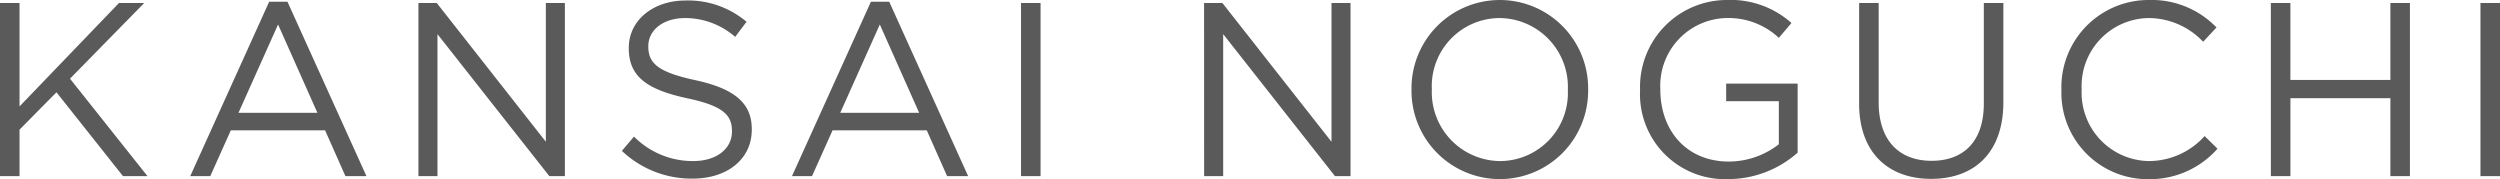
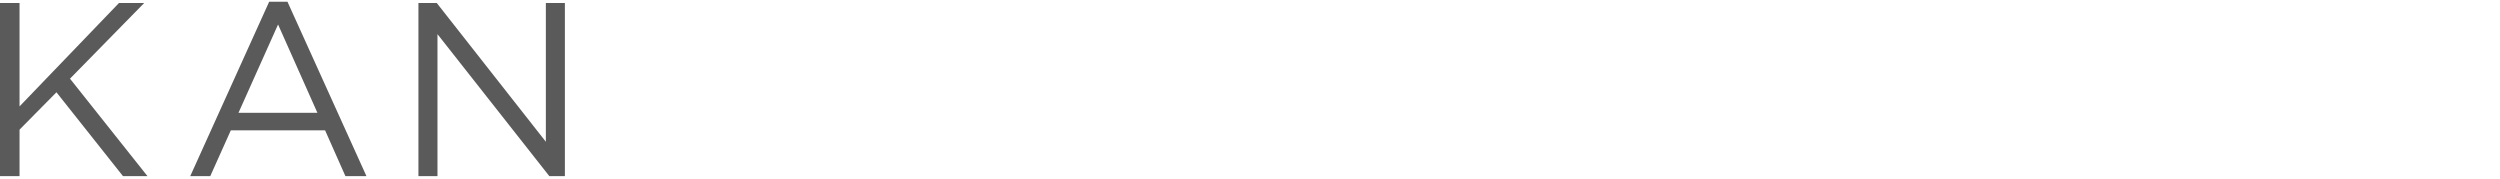
<svg xmlns="http://www.w3.org/2000/svg" width="221.457" height="15.867" viewBox="0 0 221.457 15.867">
  <defs>
    <clipPath id="a">
      <path fill="#5a5a5a" d="M0 0h221.457v15.867H0z" />
    </clipPath>
  </defs>
  <path d="M10.541.264l-8.81 9.16V.264H0V15.6h1.731v-4.116L5 8.175l5.892 7.425h2.17L6.2 6.969 12.775.264zM24.632 2.17l3.485 7.823h-6.991zM23.843.155L16.853 15.6h1.774l1.82-4.055h8.35l1.8 4.055h1.863L25.465.155zM48.353.264v12.293L38.688.264h-1.622V15.6h1.687V3.025L48.659 15.6h1.38V.264z" fill="#5a5a5a" />
  <g clip-path="url(#a)" fill="#5a5a5a">
-     <path d="M55.086 13.368l1.074-1.27a7.305 7.305 0 0 0 5.259 2.168c2.059 0 3.419-1.095 3.419-2.607v-.044c0-1.425-.767-2.235-3.988-2.915-3.529-.766-5.151-1.906-5.151-4.425v-.044c0-2.411 2.125-4.187 5.041-4.187a8.008 8.008 0 0 1 5.391 1.885l-1.008 1.337A6.741 6.741 0 0 0 60.696 1.6c-1.995 0-3.265 1.1-3.265 2.476v.044c0 1.446.789 2.258 4.164 2.981 3.418.745 5 1.994 5 4.338v.044c0 2.63-2.192 4.339-5.238 4.339a8.975 8.975 0 0 1-6.267-2.455M77.148.154h1.622L85.76 15.6h-1.863l-1.8-4.054H73.75L71.932 15.6h-1.775zm4.273 9.839L77.937 2.17l-3.506 7.823zM90.445.264h1.731v15.339h-1.731zM106.66.264h1.622l9.665 12.294V.264h1.687V15.6h-1.381l-9.9-12.578V15.6h-1.688zM125.035 7.977v-.044a7.824 7.824 0 1 1 15.647-.044c.021.022.021.022 0 .044a7.824 7.824 0 1 1-15.647.044m13.85 0v-.044a6.1 6.1 0 0 0-6.049-6.333 6.027 6.027 0 0 0-6 6.29v.044a6.1 6.1 0 0 0 6.048 6.333 6.026 6.026 0 0 0 6-6.289M145.281 7.977v-.044A7.7 7.7 0 0 1 152.972 0a8.083 8.083 0 0 1 5.721 2.038l-1.118 1.314a6.529 6.529 0 0 0-4.668-1.752 5.993 5.993 0 0 0-5.83 6.29v.044c0 3.659 2.344 6.377 6.07 6.377a7.23 7.23 0 0 0 4.427-1.533V8.963h-4.667V7.408h6.333v6.113a9.294 9.294 0 0 1-6.157 2.345 7.522 7.522 0 0 1-7.8-7.889M164.687 9.183V.263h1.731v8.81c0 3.309 1.754 5.171 4.691 5.171 2.826 0 4.623-1.71 4.623-5.062V.263h1.732v8.788c0 4.47-2.564 6.793-6.4 6.793-3.791 0-6.378-2.323-6.378-6.662M182.605 7.977v-.044A7.727 7.727 0 0 1 190.362 0a7.983 7.983 0 0 1 5.982 2.432L195.16 3.7a6.663 6.663 0 0 0-4.821-2.1 6.016 6.016 0 0 0-5.939 6.29v.044a6.053 6.053 0 0 0 5.939 6.333 6.659 6.659 0 0 0 4.953-2.213l1.141 1.118a7.991 7.991 0 0 1-6.137 2.7 7.651 7.651 0 0 1-7.69-7.889M201.158.264h1.731v6.815h8.858V.264h1.731V15.6h-1.731V8.7h-8.855v6.9h-1.731zM219.726.264h1.731v15.339h-1.731z" />
-   </g>
+     </g>
</svg>